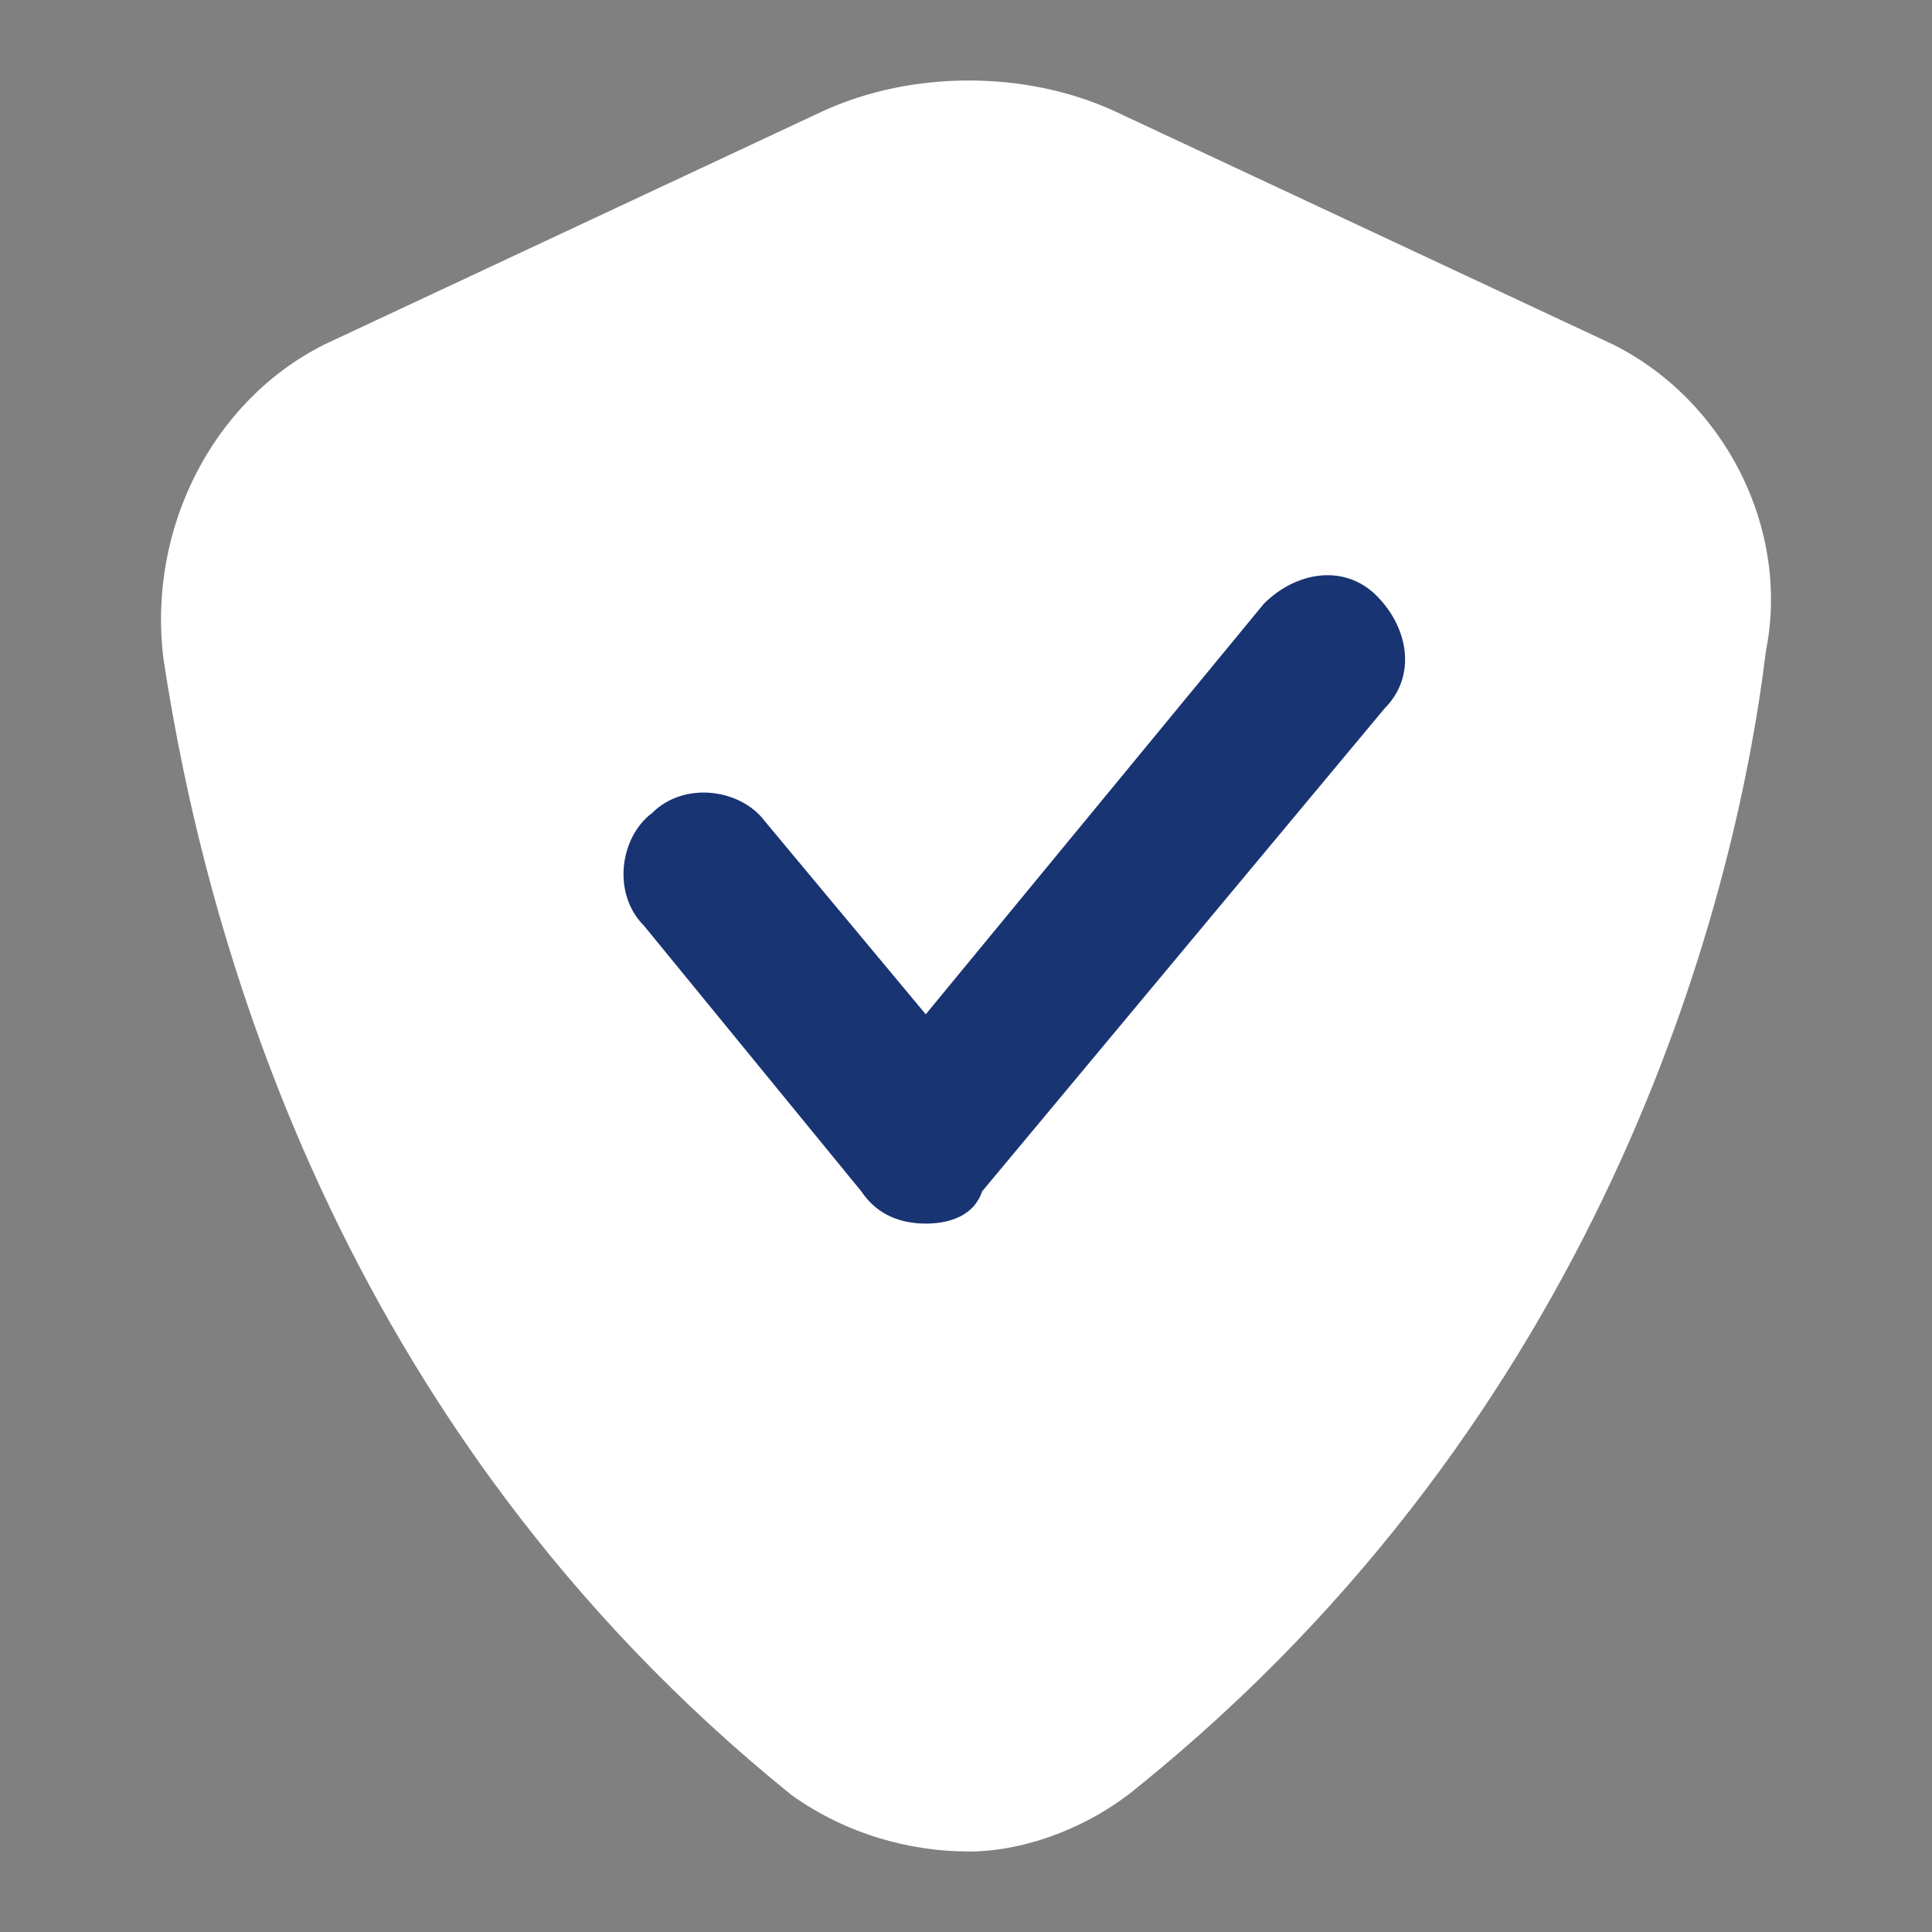
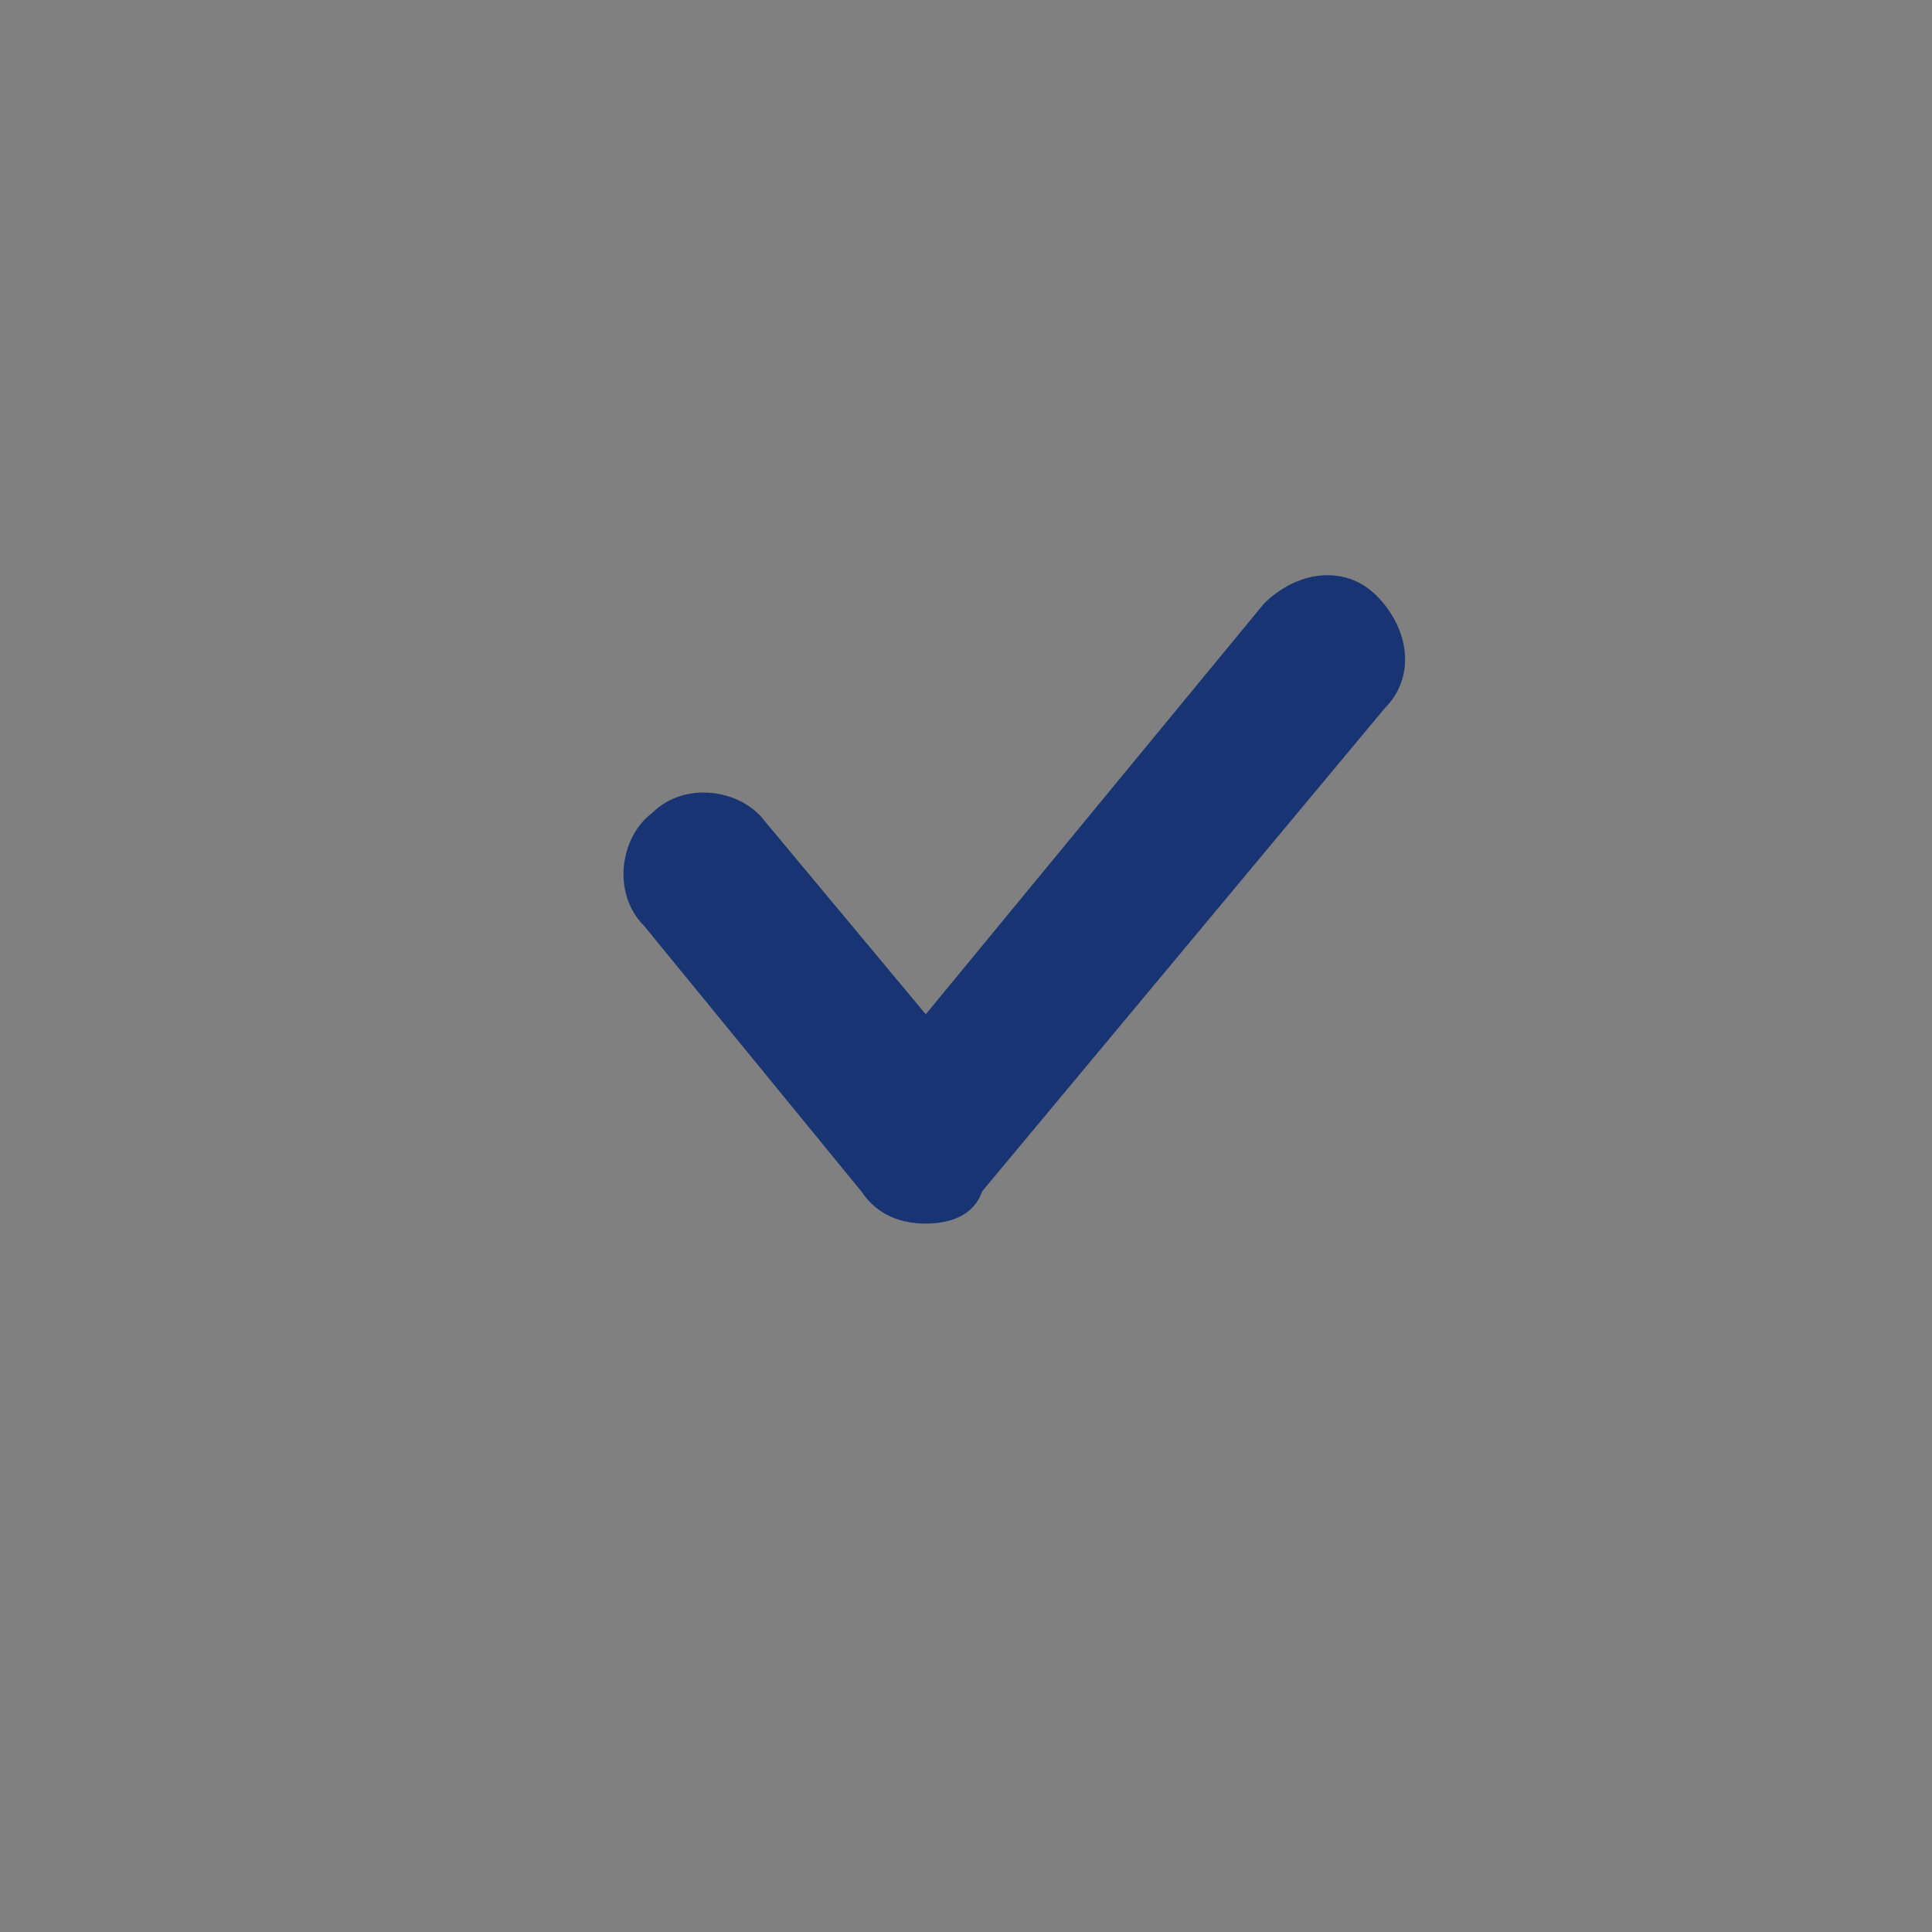
<svg xmlns="http://www.w3.org/2000/svg" width="60" height="60" viewBox="0 0 60 60" fill="none">
  <rect x="0" y="0" width="60" height="60" fill="#808080" stroke="none" />
-   <path d="M50.092 10.697L34.586 3.439C31.835 2.187 28.334 2.187 25.583 3.439L10.078 10.697C6.577 12.449 4.576 16.453 5.076 20.458C6.326 28.717 10.328 44.235 24.583 55.748C26.333 56.999 28.334 57.5 30.085 57.5C31.835 57.5 33.836 56.749 35.337 55.498C49.591 43.985 53.843 28.467 54.843 20.208C55.593 16.453 53.593 12.449 50.092 10.697Z" fill="white" />
  <path d="M28.75 38C28 38 27.25 37.75 26.75 37L20 28.75C19 27.75 19.25 26 20.25 25.25C21.25 24.25 23 24.5 23.75 25.5L28.75 31.5L39.25 18.75C40.25 17.75 41.75 17.5 42.75 18.5C43.75 19.5 44 21 43 22L30.5 37C30.25 37.75 29.5 38 28.75 38Z" fill="#193472" />
</svg>